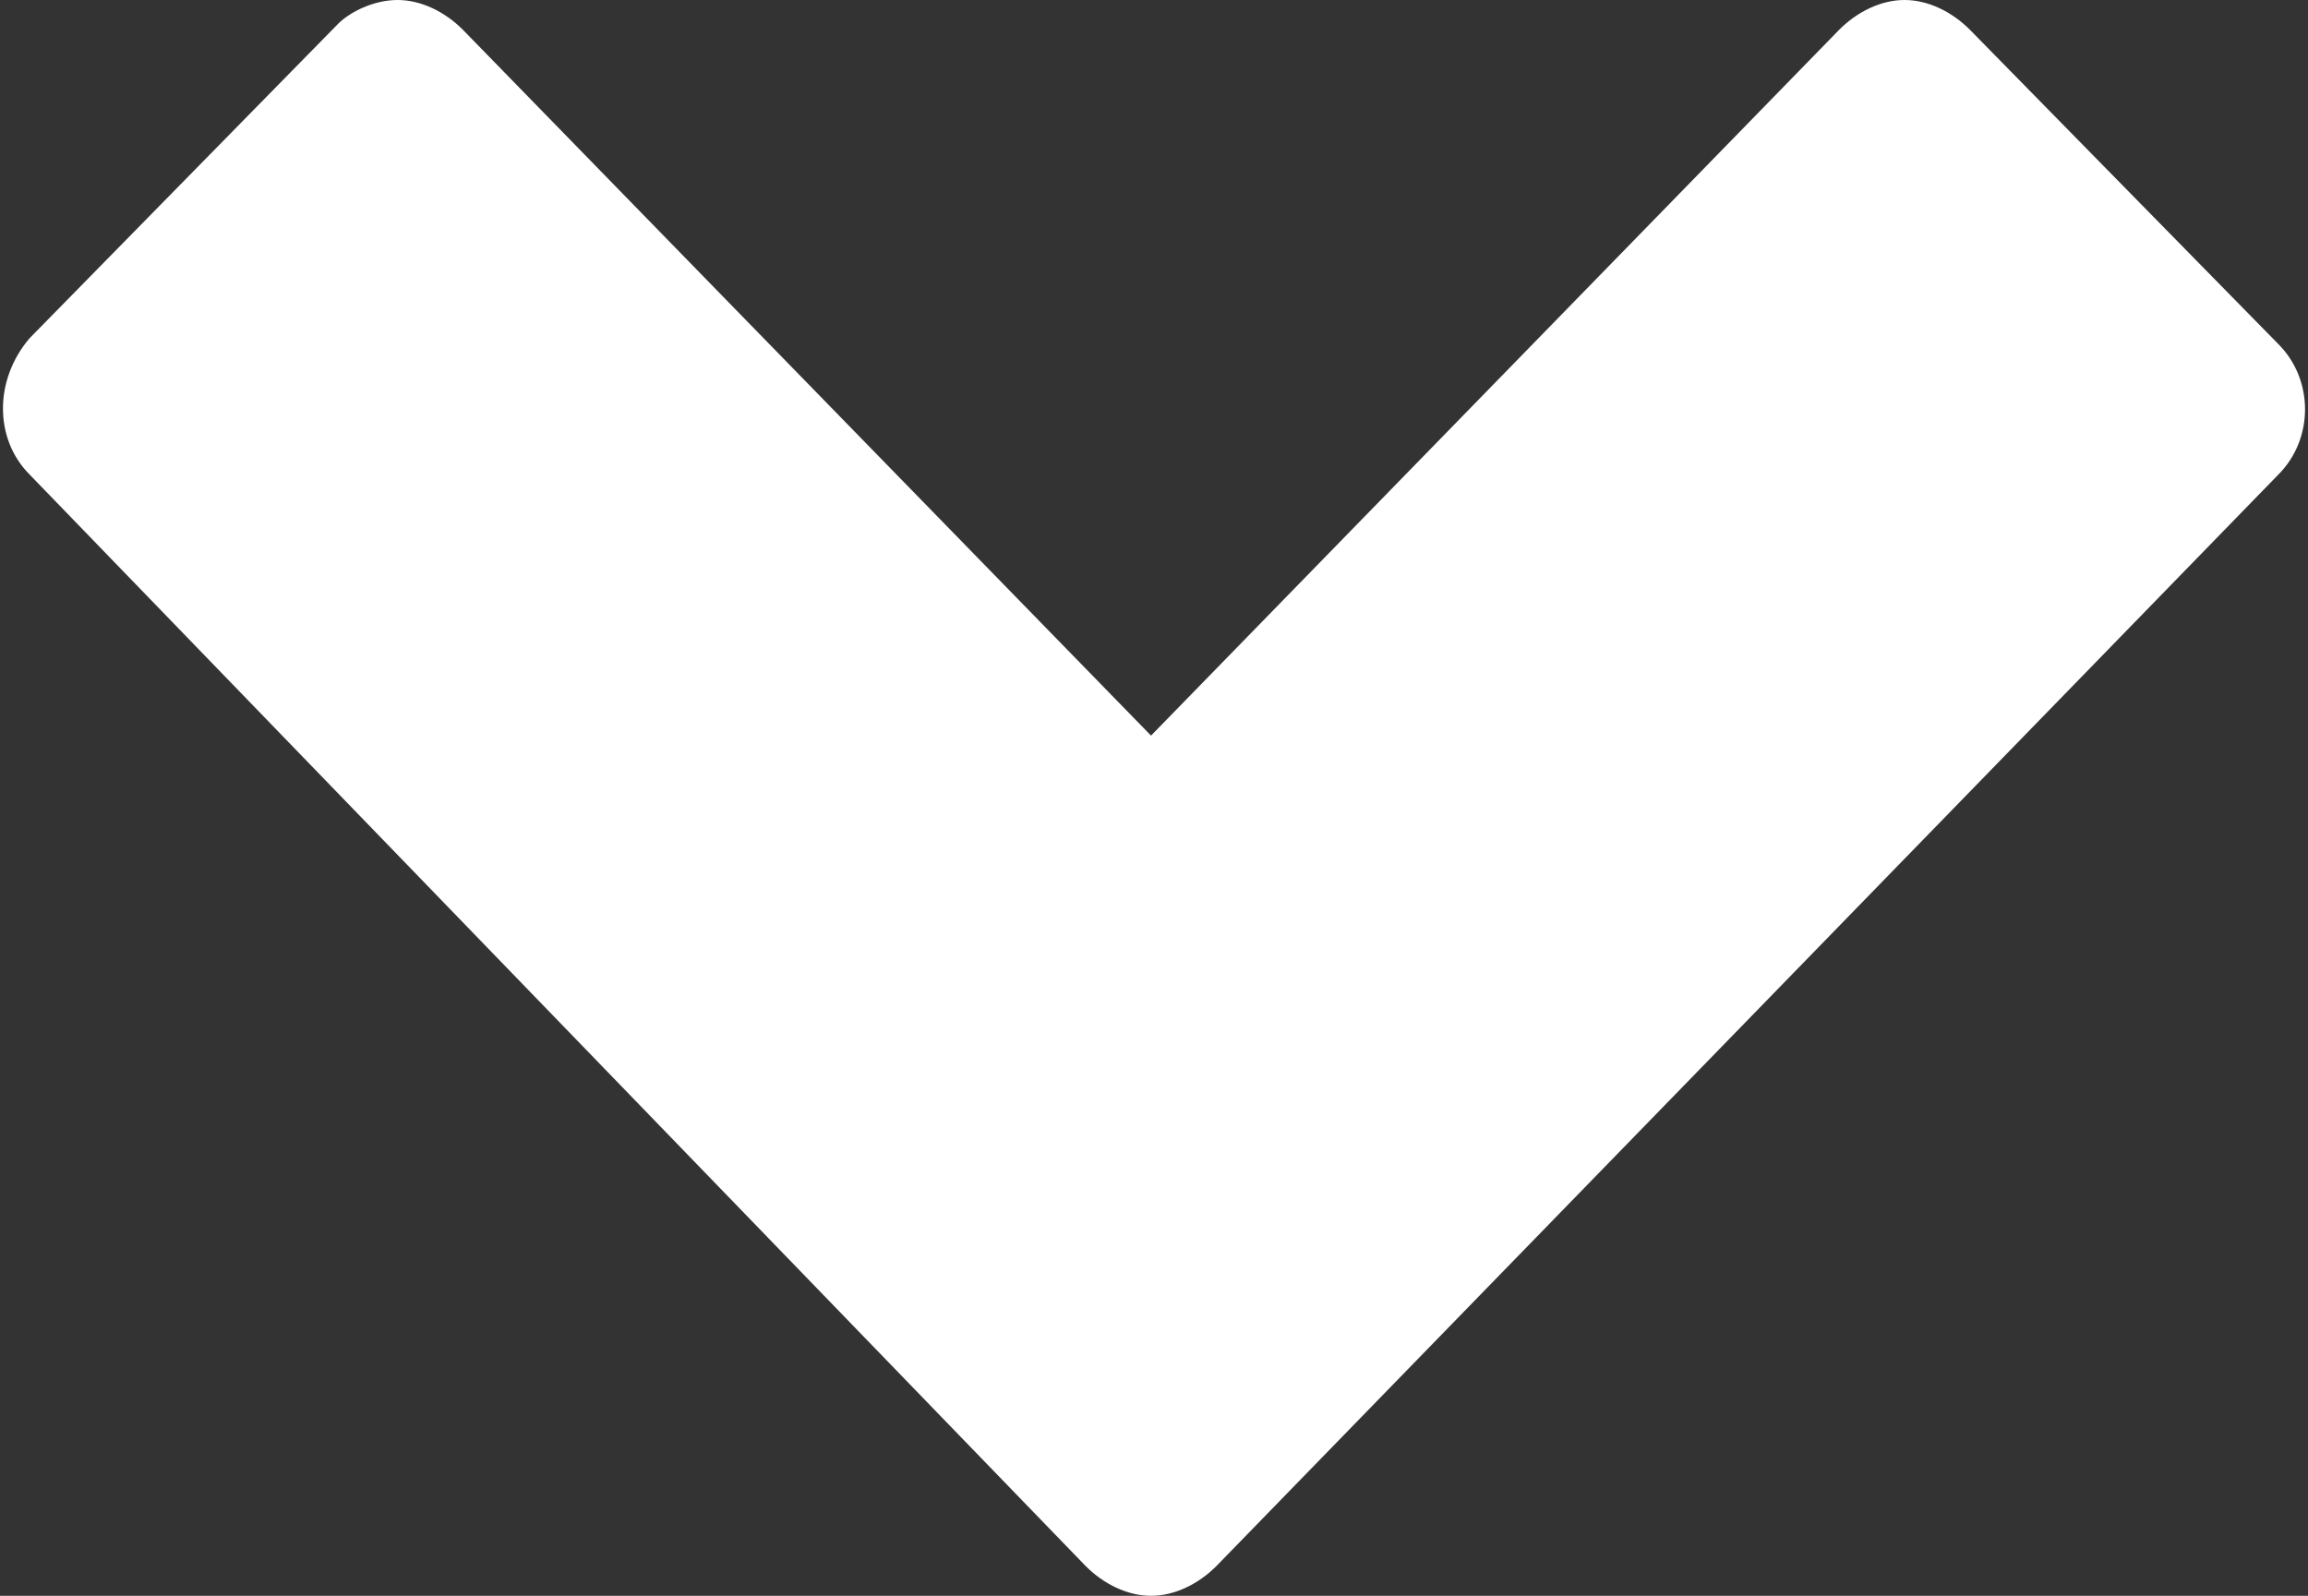
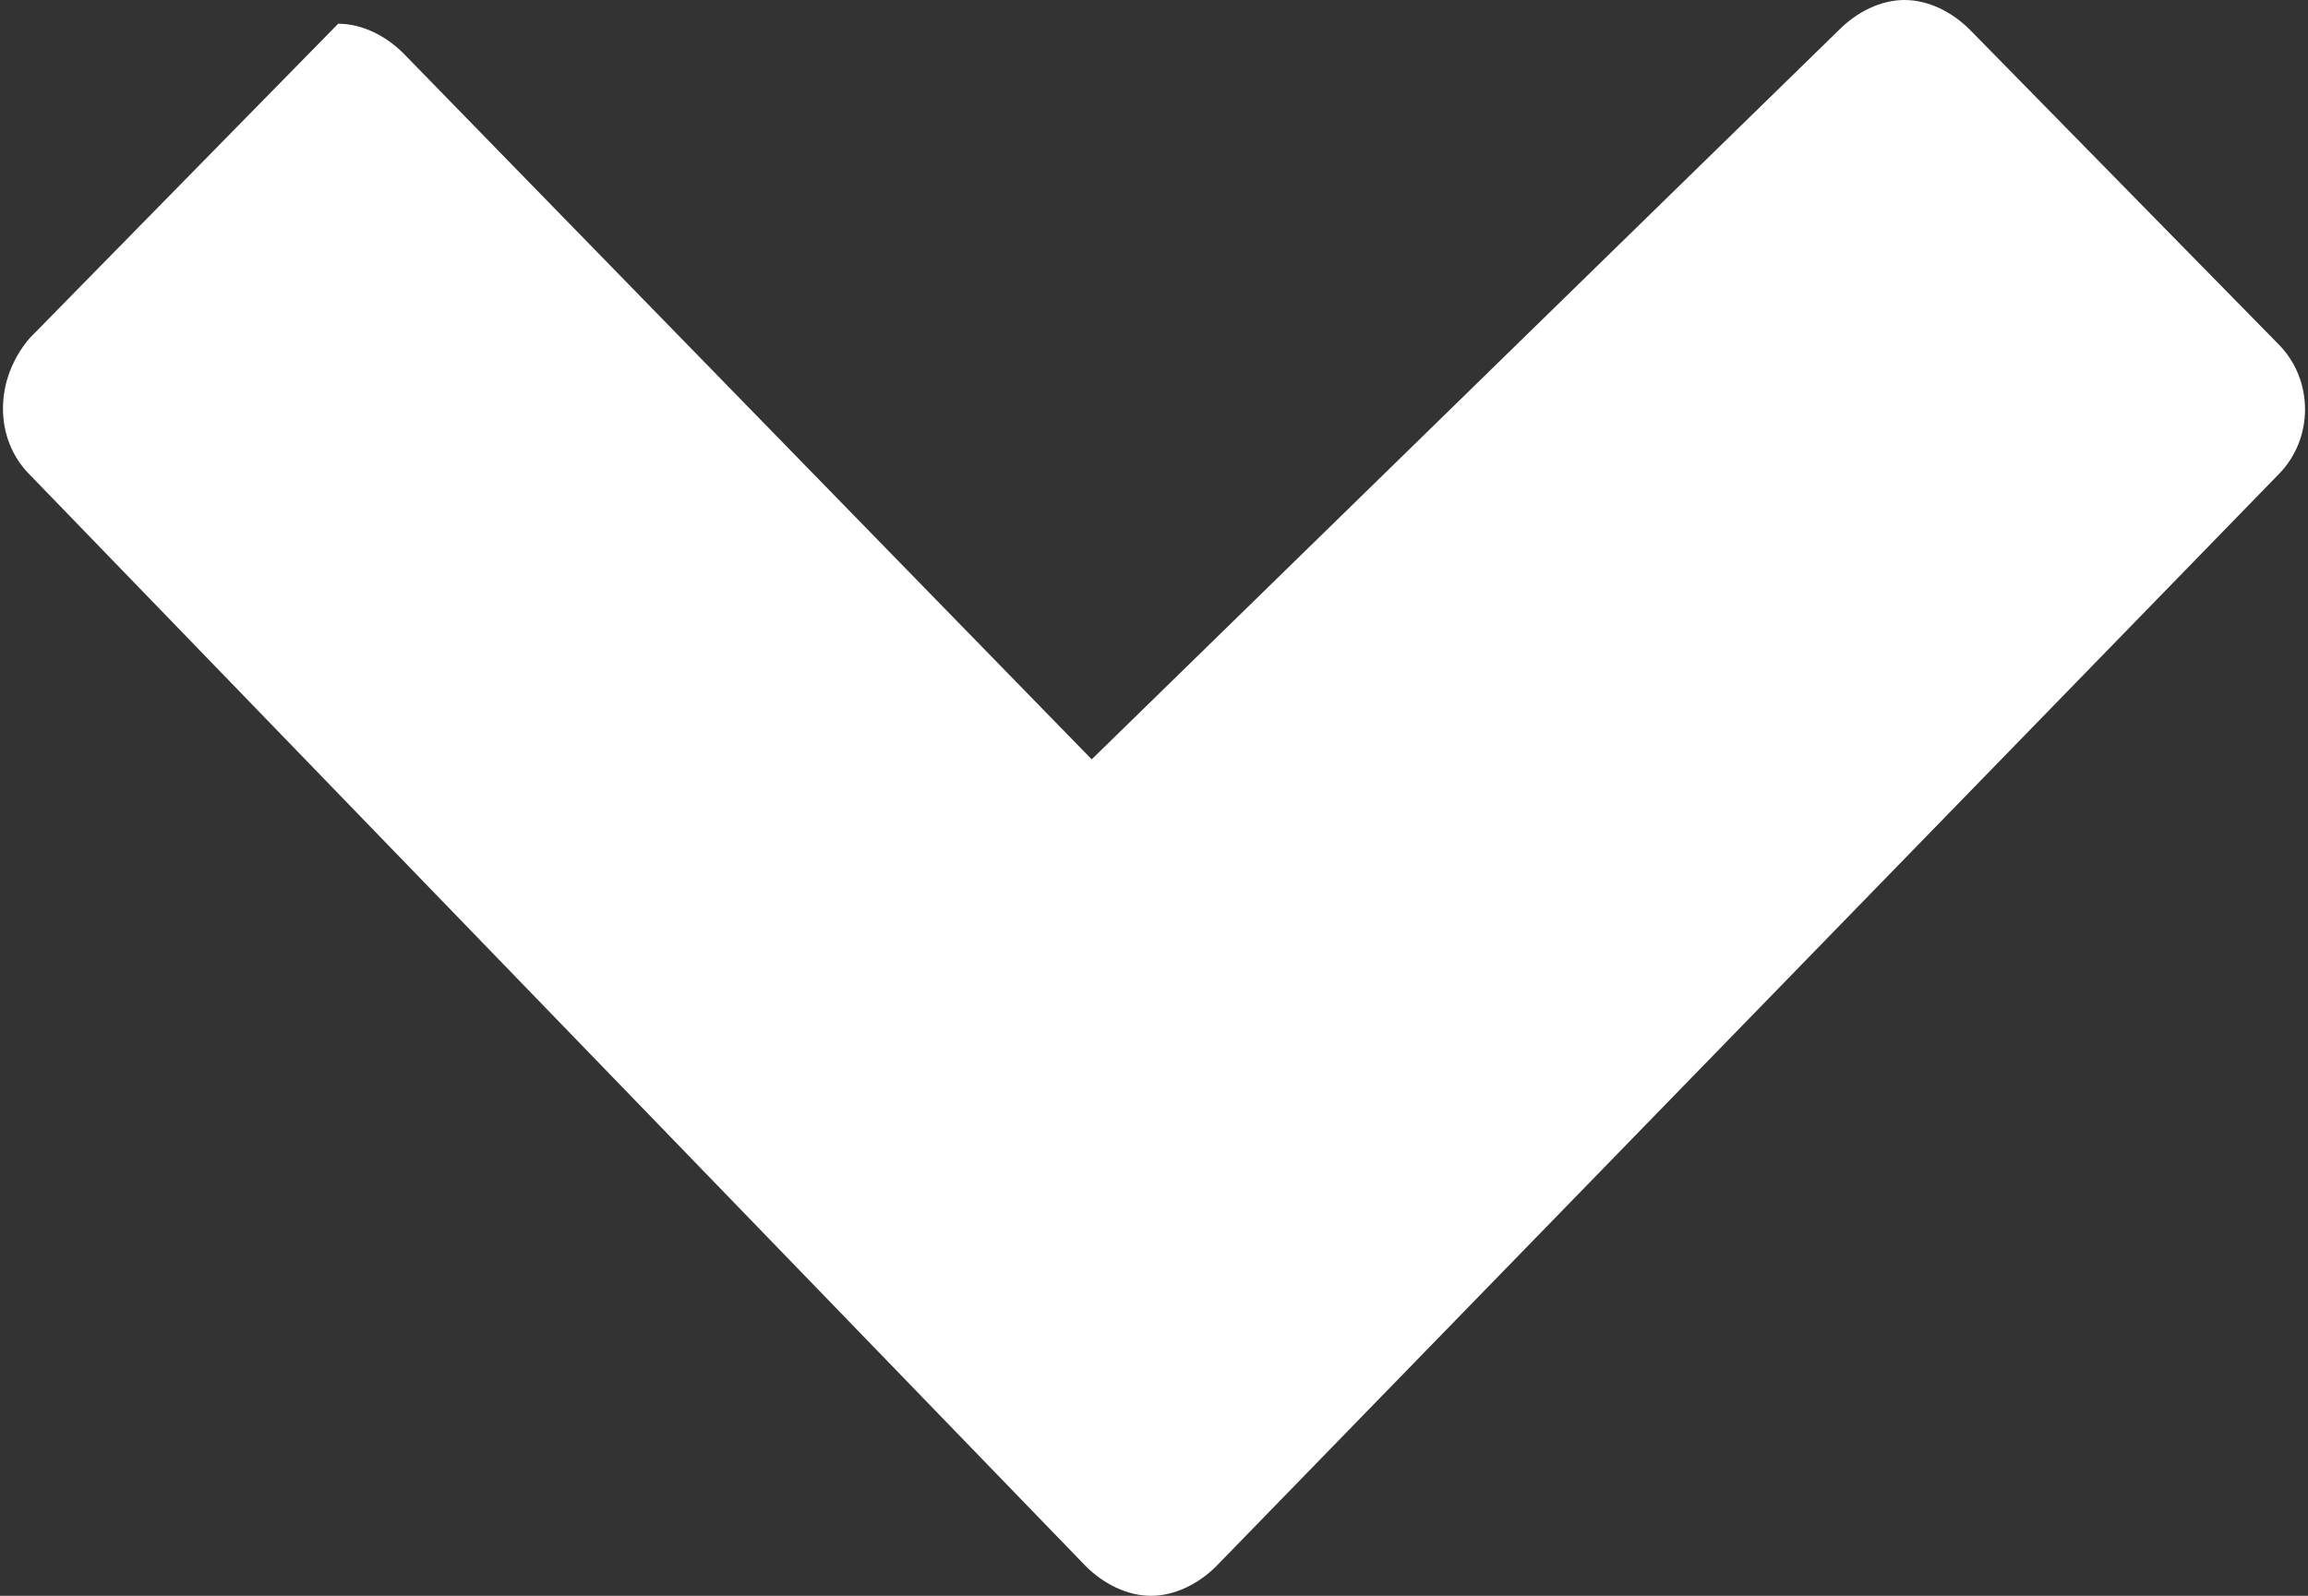
<svg xmlns="http://www.w3.org/2000/svg" version="1.1" id="Calque_1" x="0px" y="0px" viewBox="0 0 38.9 26.9" style="enable-background:new 0 0 38.9 26.9;" xml:space="preserve">
  <rect x="0" y="0" width="38.9" height="26.9" fill="#333333" stroke="none" />
  <style type="text/css">
	.st0{opacity:1;}
	.st1{fill:#FFFFFF;}
</style>
  <g class="st0">
-     <path class="st1" d="M0.5,8c-0.6-0.6-0.6-1.6,0-2.3l5.2-5.3C5.9,0.2,6.3,0,6.7,0c0.4,0,0.8,0.2,1.1,0.5l11.6,11.9L31,0.5   C31.3,0.2,31.7,0,32.1,0c0.4,0,0.8,0.2,1.1,0.5l5.2,5.3C39,6.4,39,7.4,38.4,8L20.5,26.4c-0.3,0.3-0.7,0.5-1.1,0.5   c-0.4,0-0.8-0.2-1.1-0.5L0.5,8z" />
+     <path class="st1" d="M0.5,8c-0.6-0.6-0.6-1.6,0-2.3l5.2-5.3c0.4,0,0.8,0.2,1.1,0.5l11.6,11.9L31,0.5   C31.3,0.2,31.7,0,32.1,0c0.4,0,0.8,0.2,1.1,0.5l5.2,5.3C39,6.4,39,7.4,38.4,8L20.5,26.4c-0.3,0.3-0.7,0.5-1.1,0.5   c-0.4,0-0.8-0.2-1.1-0.5L0.5,8z" />
  </g>
</svg>